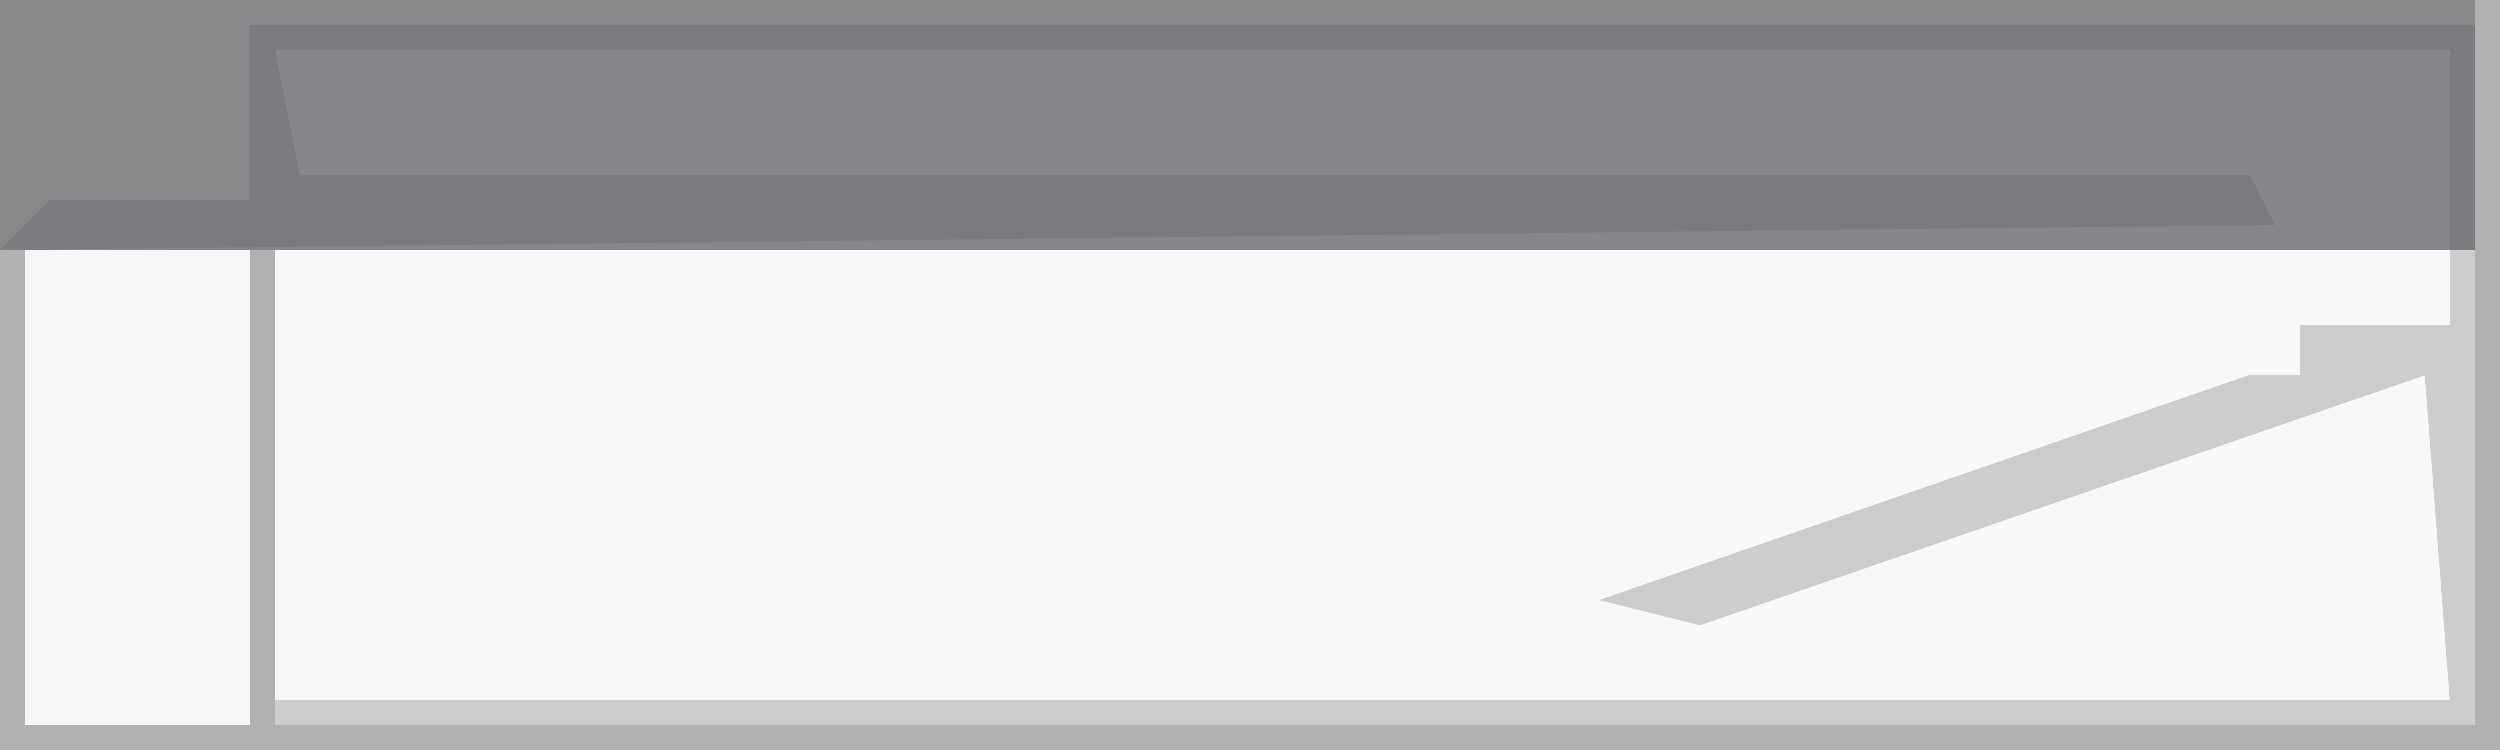
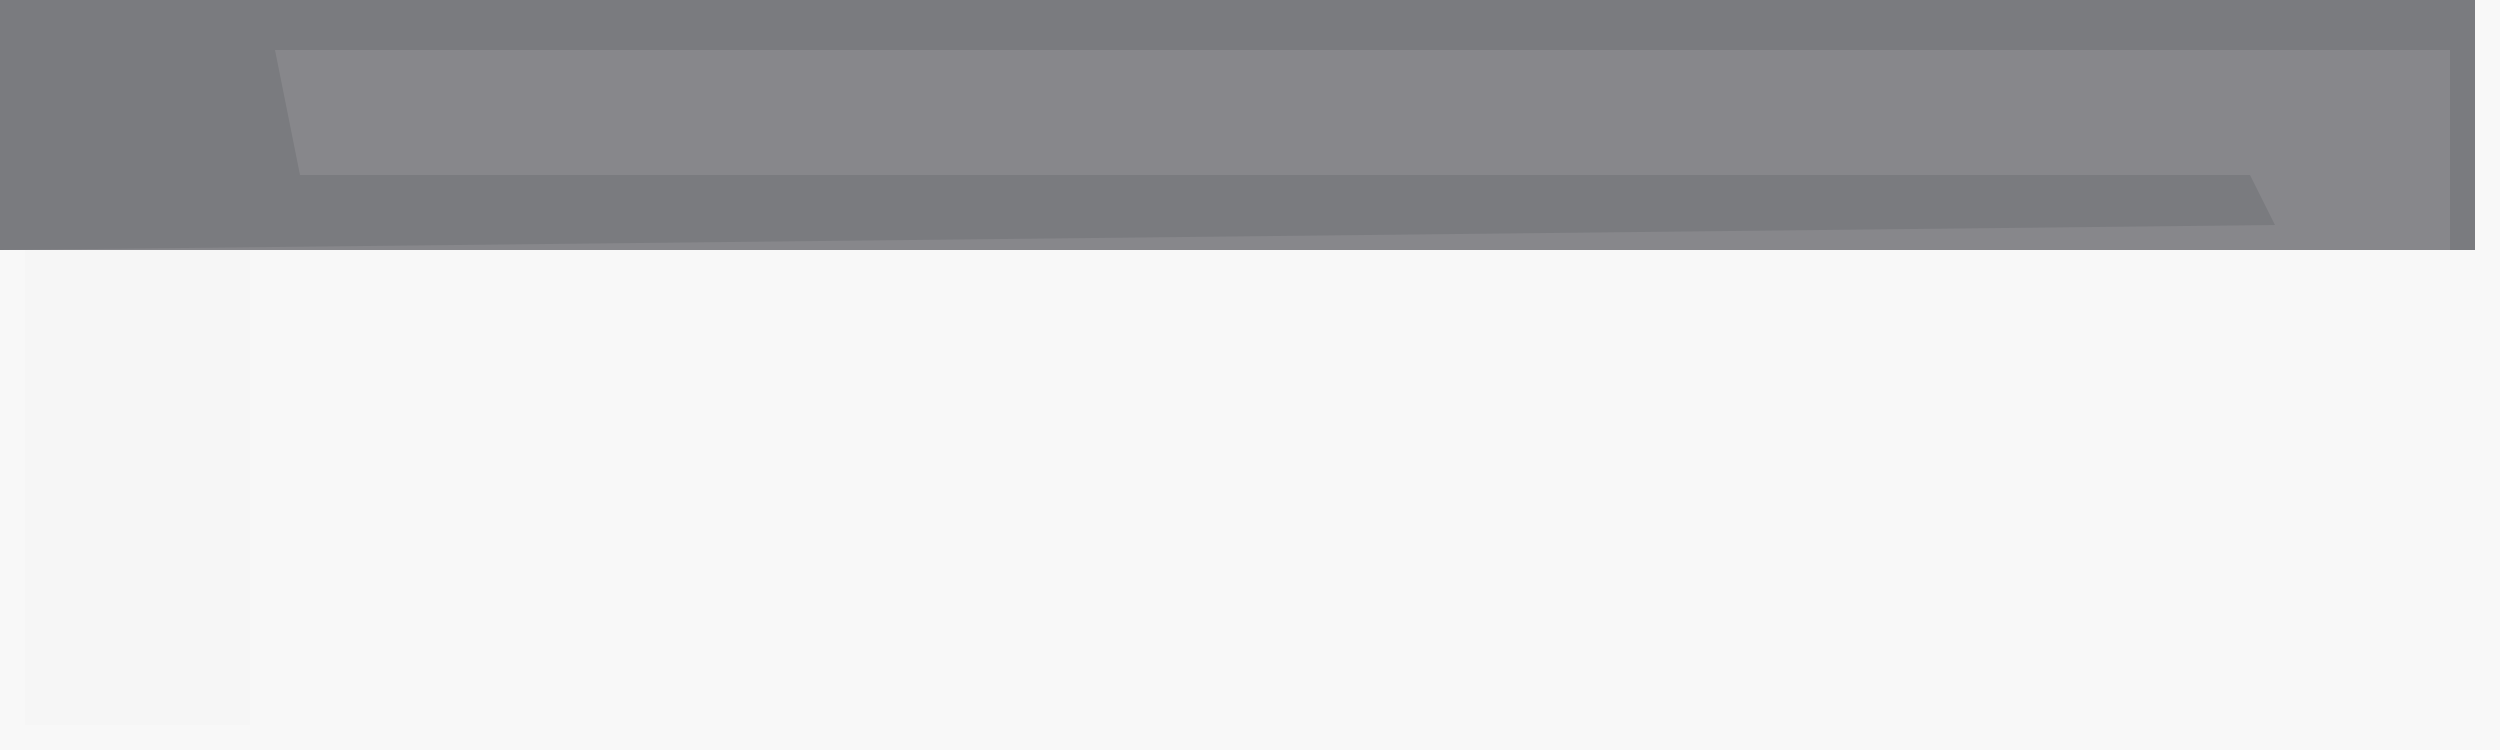
<svg xmlns="http://www.w3.org/2000/svg" version="1.1" width="100" height="30">
  <path d="M0,0 L100,0 L100,30 L0,30 Z " fill="#F8F8F8" transform="translate(0,0)" />
  <path d="M0,0 L99,0 L99,10 L0,10 Z " fill="#87878B" transform="translate(0,0)" />
-   <path d="M0,0 L1,0 L1,30 L-99,30 L-99,10 L-88,10 L-88,28 L-1,28 L-2,15 L-31,25 L-35,24 L-9,15 L-7,15 L-7,13 L-1,13 Z " fill="#B2B0B1" transform="translate(99,0)" />
  <path d="M0,0 L99,0 L99,10 L98,10 L98,2 L11,2 L12,7 L90,7 L91,9 L0,10 Z " fill="#7A7B7F" transform="translate(0,0)" />
  <path d="M0,0 L9,0 L9,19 L0,19 Z " fill="#F6F6F6" transform="translate(1,10)" />
-   <path d="M0,0 L99,0 L99,1 L10,1 L10,8 L2,8 L0,10 Z " fill="#88878A" transform="translate(0,0)" />
-   <path d="M0,0 L1,0 L1,19 L-87,19 L-87,18 L0,18 L-1,5 L-30,15 L-34,14 L-8,5 L-6,5 L-6,3 L0,3 Z " fill="#CECDCE" transform="translate(98,10)" />
</svg>